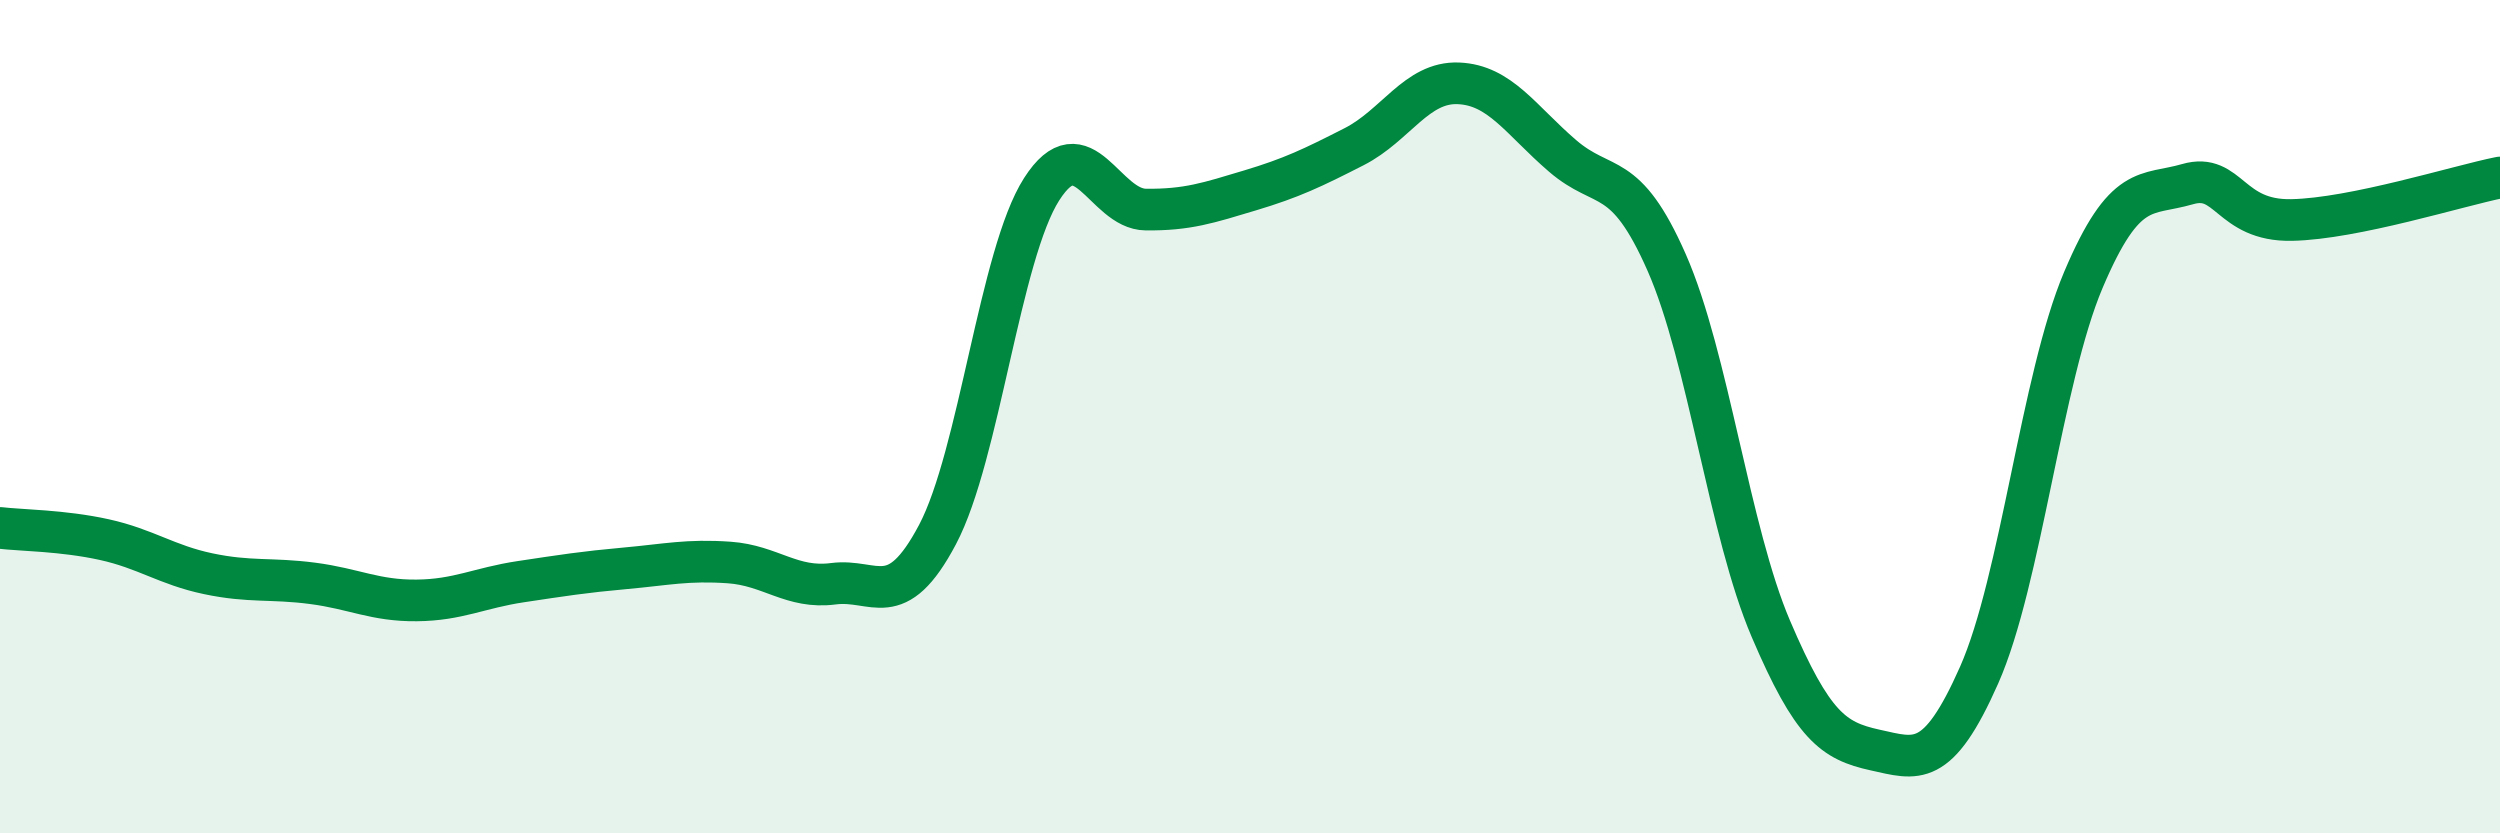
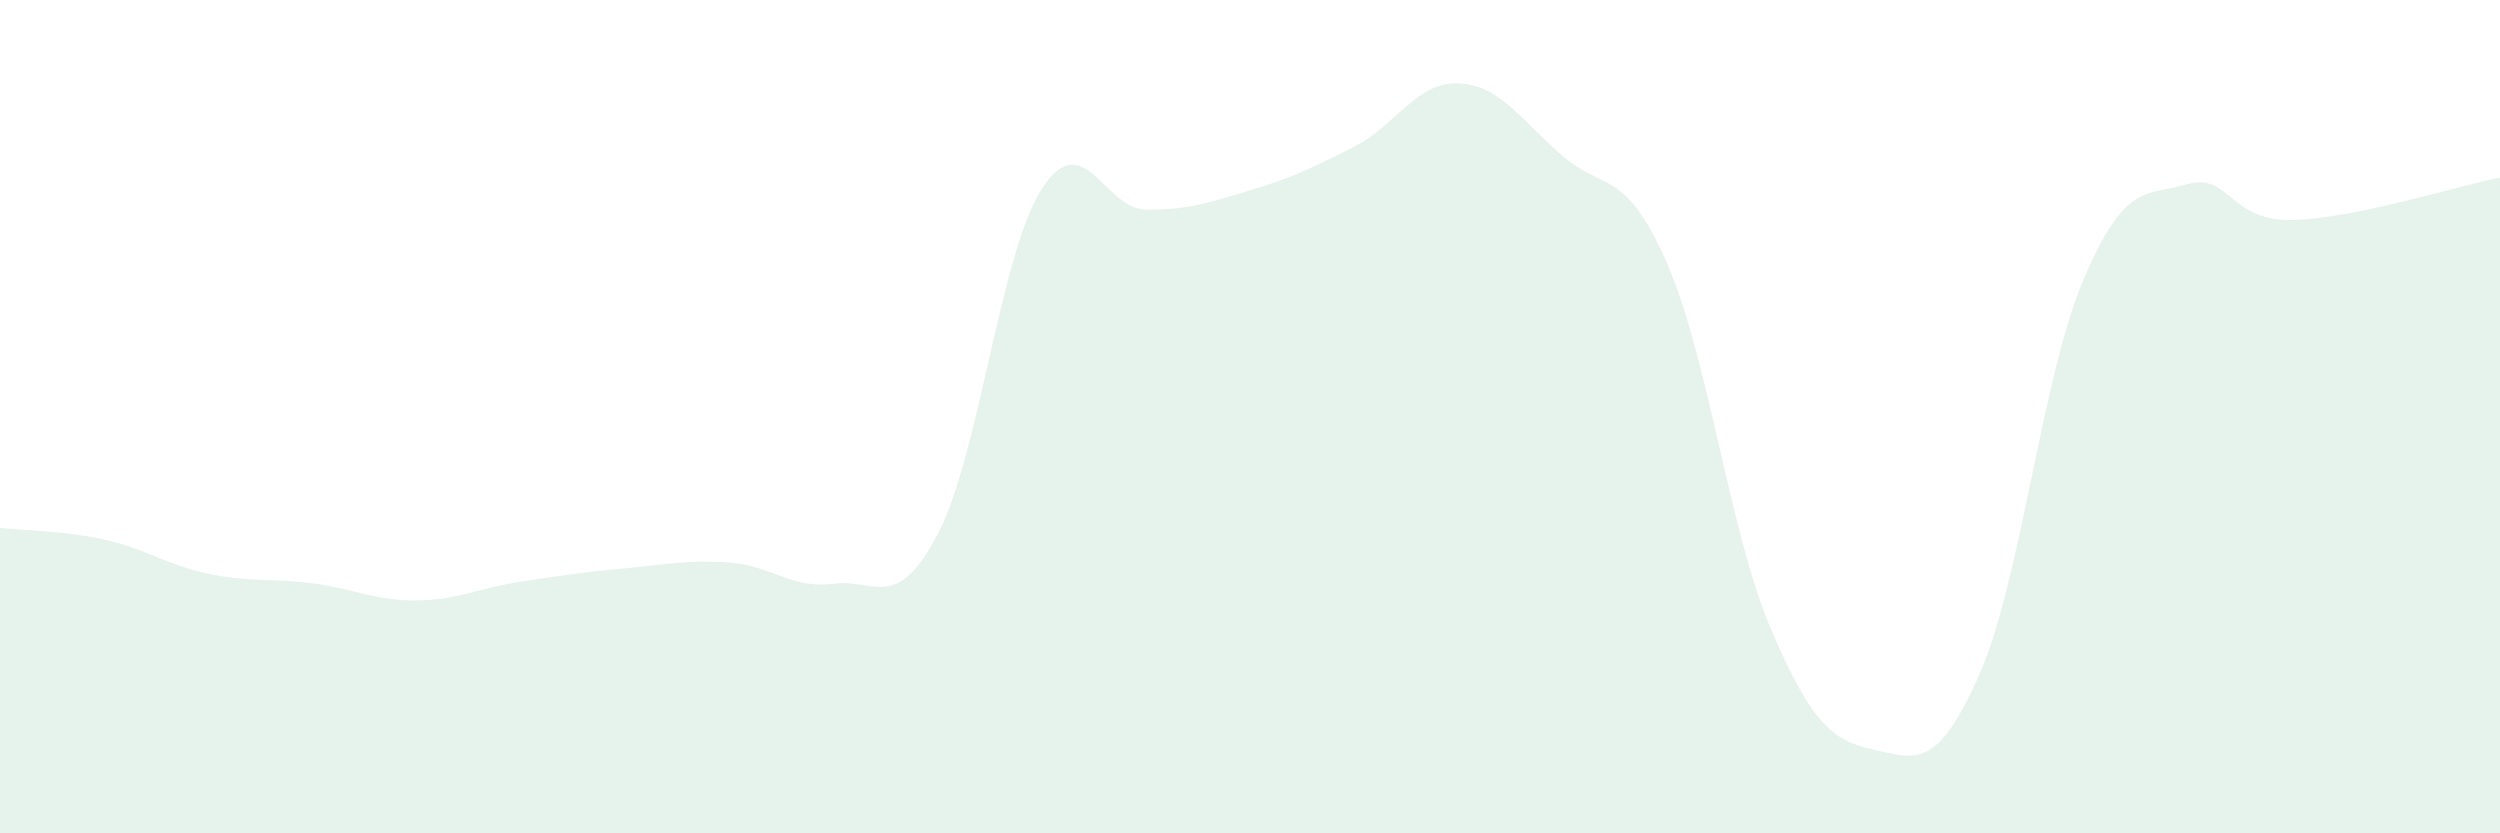
<svg xmlns="http://www.w3.org/2000/svg" width="60" height="20" viewBox="0 0 60 20">
  <path d="M 0,12.67 C 0.5,12.73 1.5,12.73 2.5,12.95 C 3.5,13.17 4,13.56 5,13.77 C 6,13.98 6.5,13.87 7.5,14 C 8.5,14.13 9,14.42 10,14.41 C 11,14.4 11.5,14.11 12.5,13.96 C 13.5,13.81 14,13.73 15,13.64 C 16,13.55 16.5,13.43 17.5,13.5 C 18.5,13.57 19,14.14 20,14.01 C 21,13.88 21.5,14.72 22.5,12.83 C 23.5,10.94 24,6.1 25,4.54 C 26,2.98 26.5,5.02 27.5,5.03 C 28.5,5.04 29,4.87 30,4.57 C 31,4.27 31.5,4.03 32.5,3.52 C 33.5,3.01 34,1.96 35,2 C 36,2.04 36.5,2.88 37.5,3.74 C 38.5,4.6 39,4.03 40,6.3 C 41,8.57 41.5,12.75 42.5,15.09 C 43.5,17.43 44,17.78 45,18 C 46,18.22 46.5,18.46 47.5,16.2 C 48.5,13.94 49,9.08 50,6.72 C 51,4.36 51.5,4.71 52.5,4.42 C 53.5,4.13 53.5,5.31 55,5.28 C 56.5,5.25 59,4.46 60,4.26L60 20L0 20Z" fill="#008740" opacity="0.1" stroke-linecap="round" stroke-linejoin="round" />
-   <path d="M 0,12.67 C 0.5,12.73 1.5,12.73 2.5,12.95 C 3.5,13.17 4,13.56 5,13.77 C 6,13.98 6.5,13.87 7.5,14 C 8.5,14.13 9,14.42 10,14.41 C 11,14.4 11.5,14.11 12.5,13.96 C 13.5,13.81 14,13.73 15,13.64 C 16,13.55 16.5,13.43 17.5,13.5 C 18.5,13.57 19,14.14 20,14.01 C 21,13.88 21.5,14.72 22.5,12.83 C 23.5,10.94 24,6.1 25,4.54 C 26,2.98 26.5,5.02 27.5,5.03 C 28.5,5.04 29,4.87 30,4.57 C 31,4.27 31.5,4.03 32.5,3.52 C 33.5,3.01 34,1.96 35,2 C 36,2.04 36.5,2.88 37.5,3.74 C 38.5,4.6 39,4.03 40,6.3 C 41,8.57 41.5,12.75 42.5,15.09 C 43.5,17.43 44,17.78 45,18 C 46,18.22 46.5,18.46 47.5,16.2 C 48.5,13.94 49,9.08 50,6.72 C 51,4.36 51.5,4.71 52.5,4.42 C 53.5,4.13 53.5,5.31 55,5.28 C 56.5,5.25 59,4.46 60,4.26" stroke="#008740" stroke-width="1" fill="none" stroke-linecap="round" stroke-linejoin="round" />
</svg>